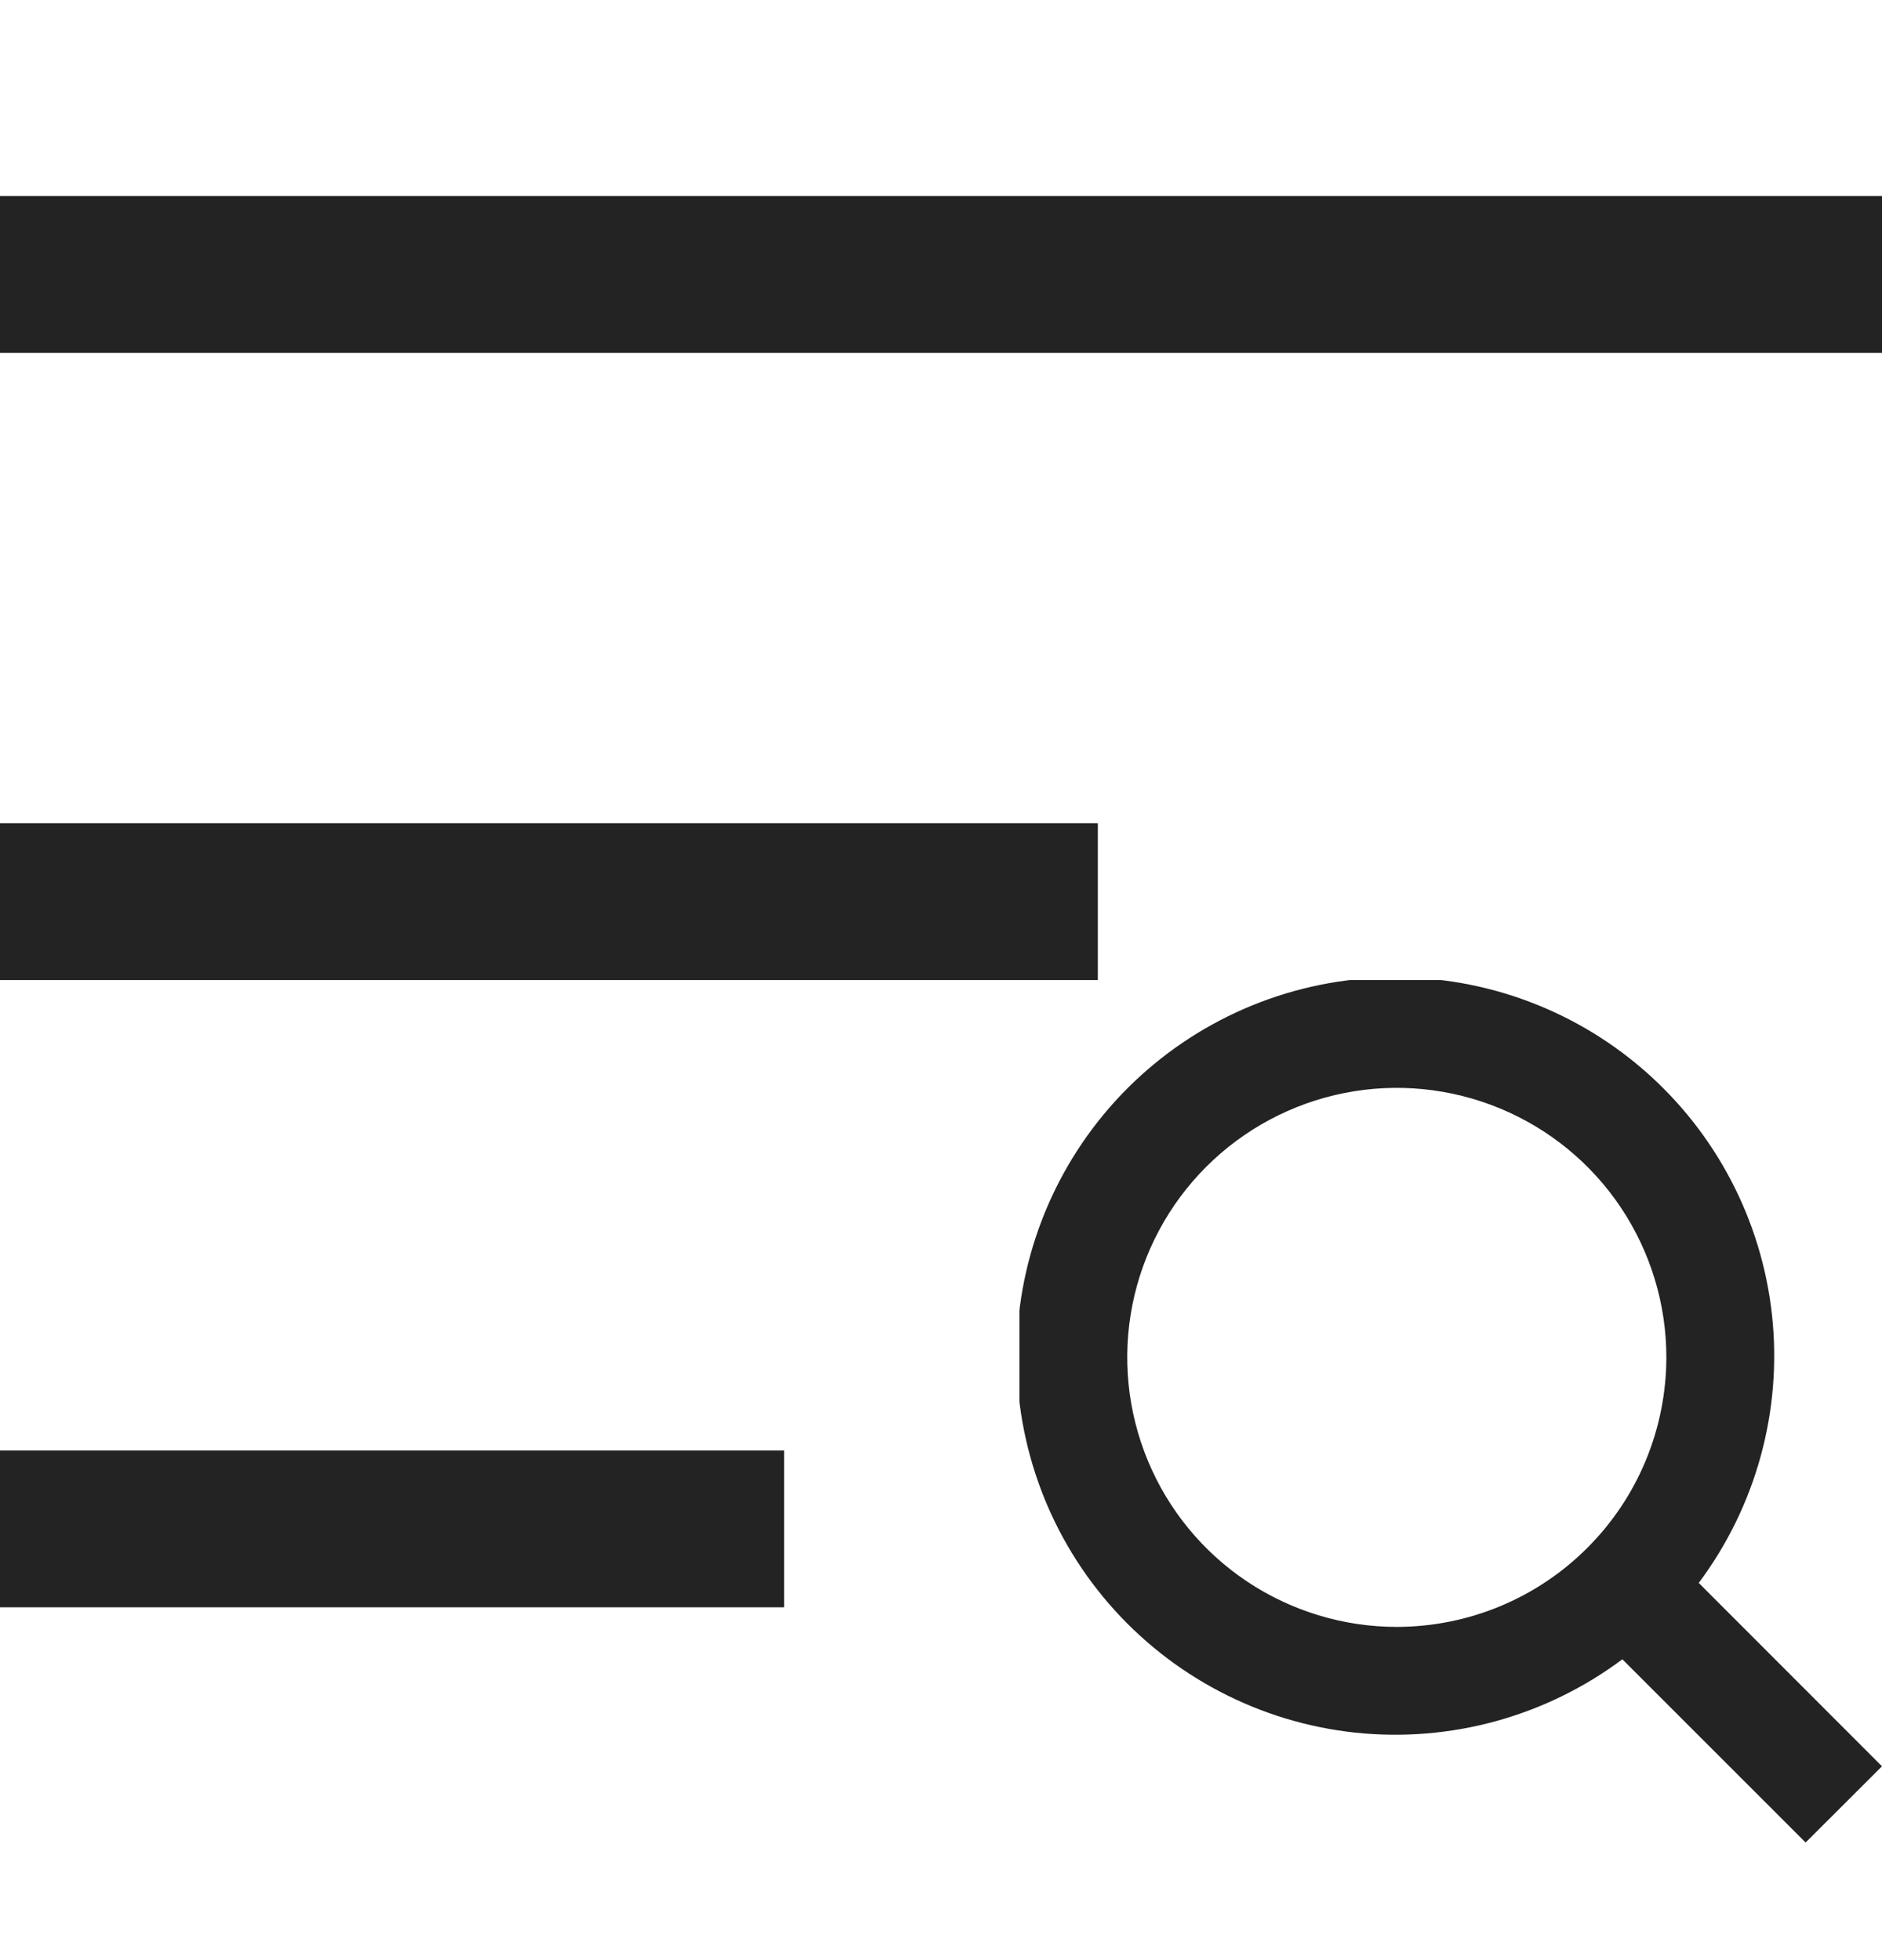
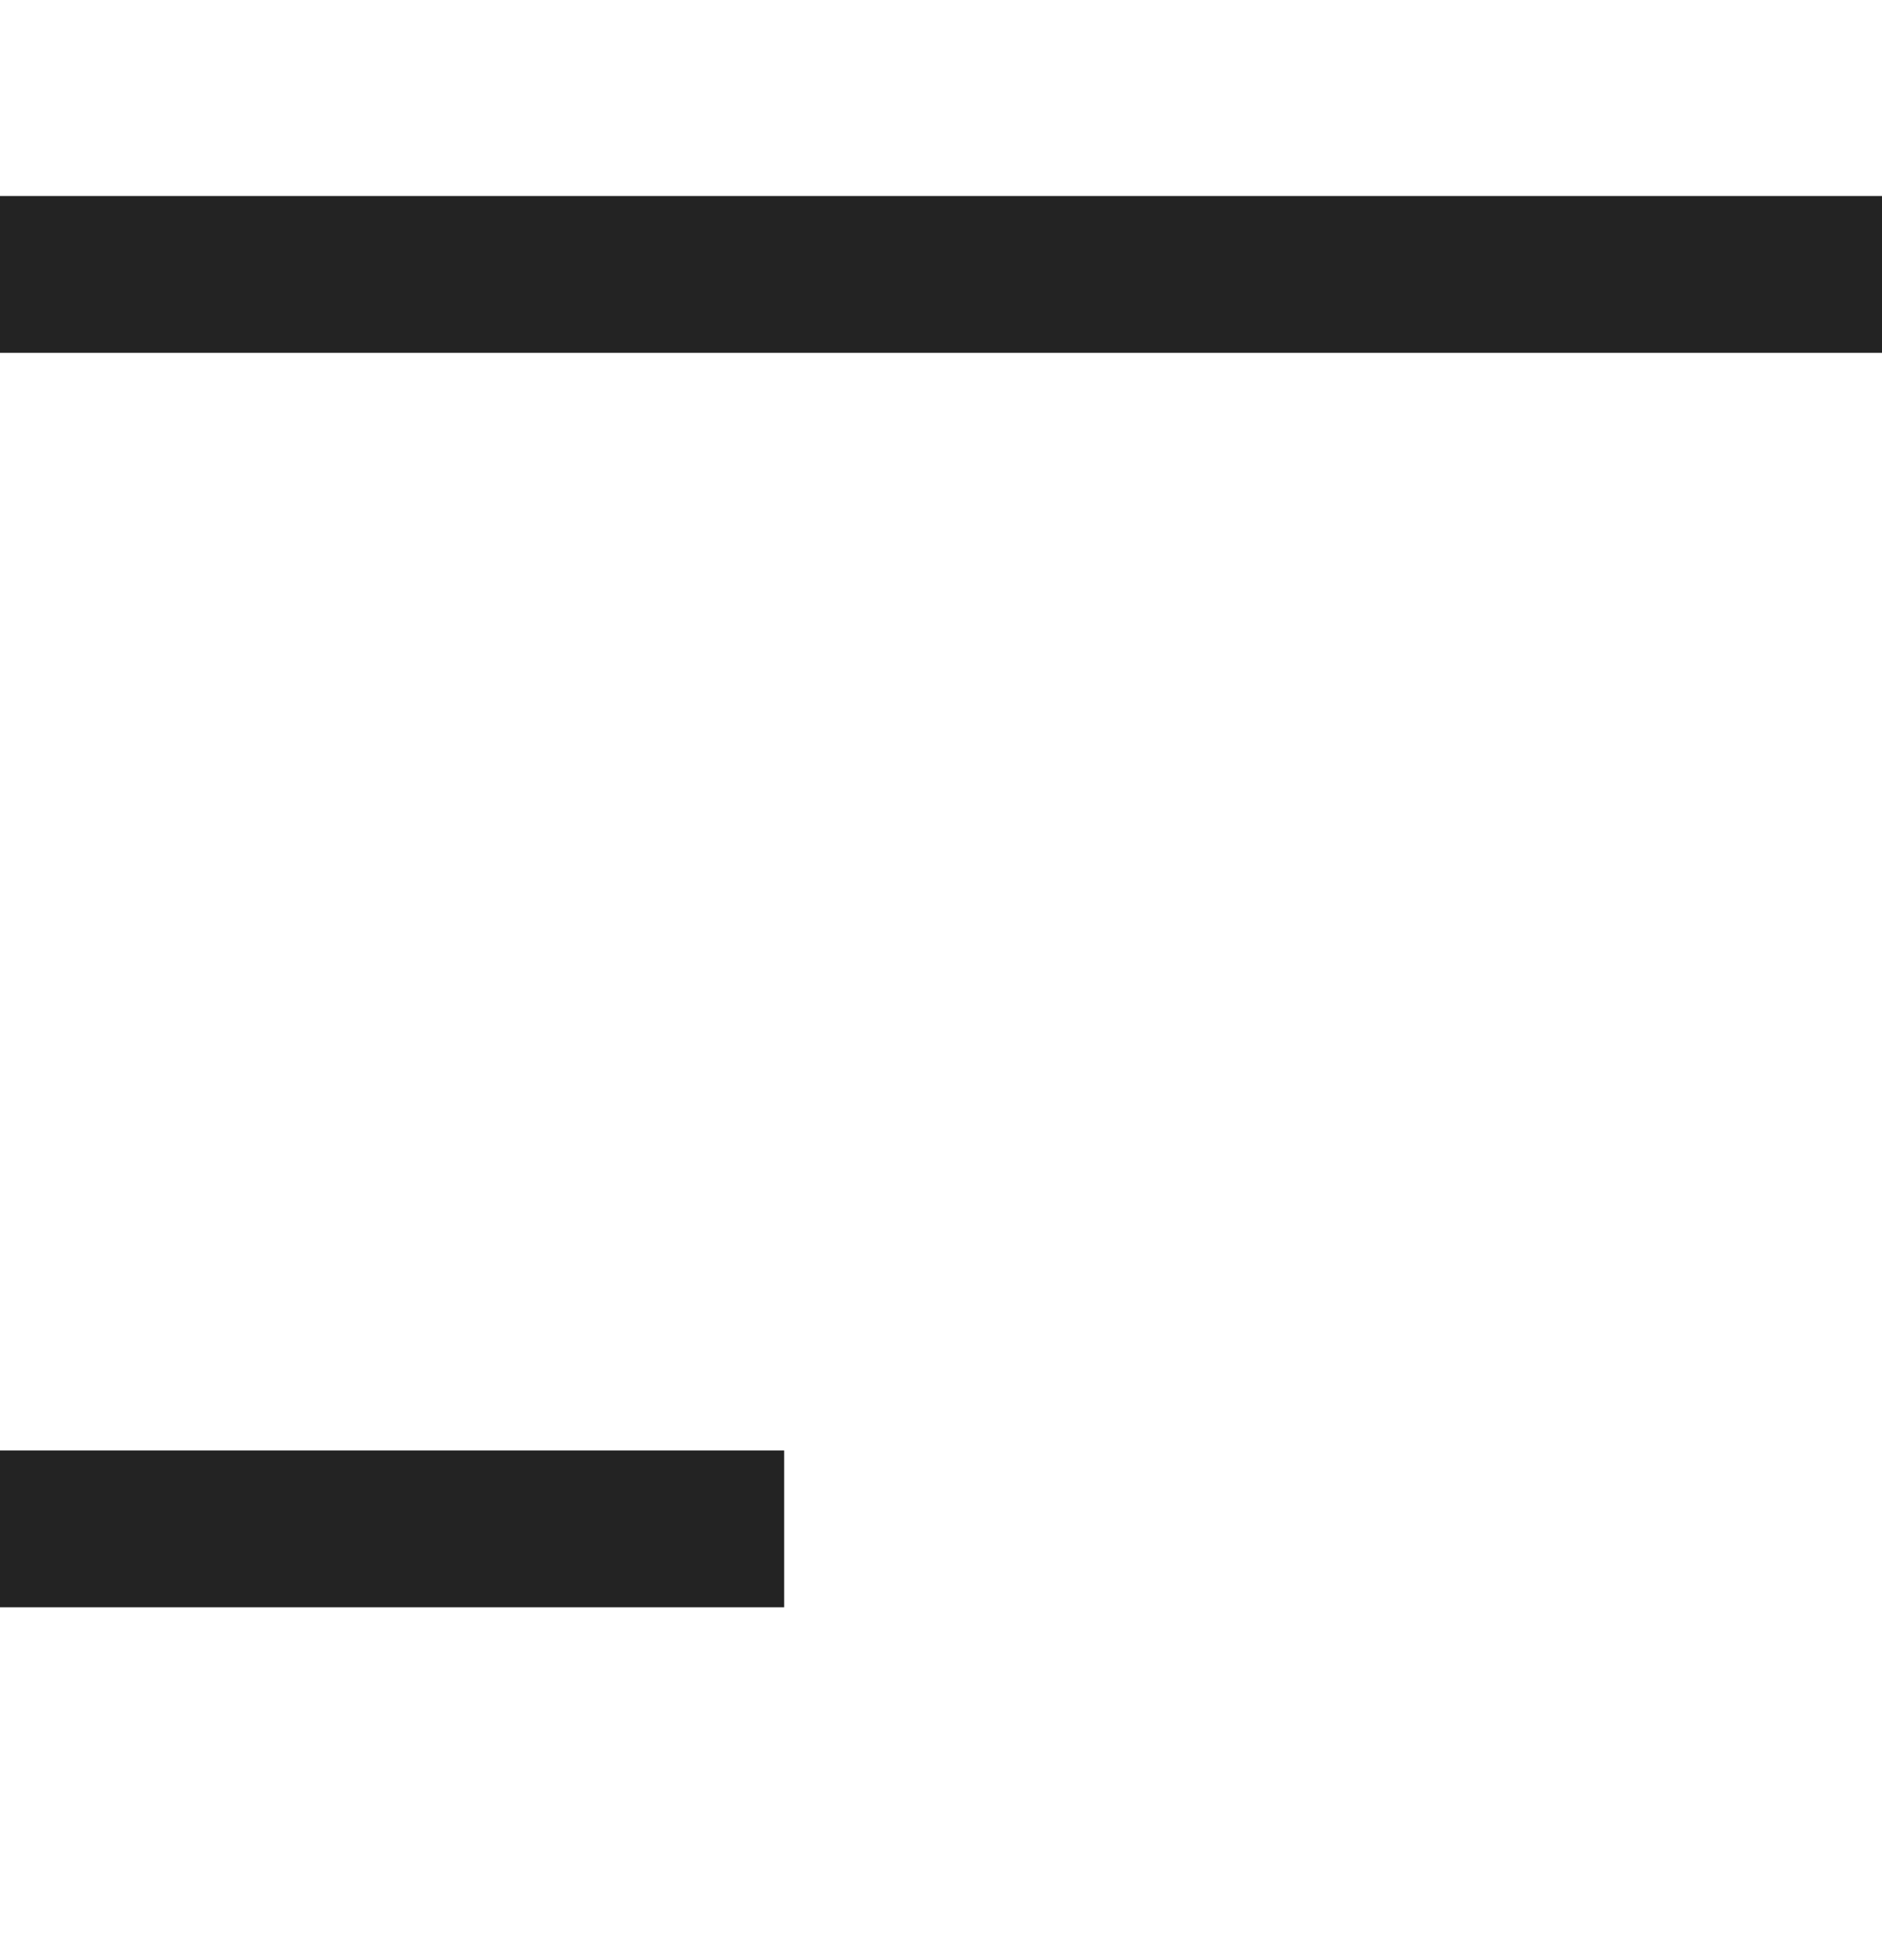
<svg xmlns="http://www.w3.org/2000/svg" width="24" height="25" viewBox="0 0 24 25" fill="none">
-   <path d="M14 10.5H0V12.5H14V10.5Z" fill="#232323" />
  <path d="M24 2.5H0V4.5H24V2.5Z" fill="#232323" />
  <path d="M10 18.5H0V20.5H10V18.5Z" fill="#232323" />
  <g clip-path="url(#clip0_1_5550)">
-     <path d="M21.663 20.189C22.394 19.211 22.728 17.992 22.598 16.778C22.467 15.564 21.881 14.444 20.958 13.644C20.035 12.844 18.843 12.424 17.622 12.468C16.402 12.511 15.243 13.016 14.379 13.879C13.516 14.743 13.011 15.902 12.968 17.122C12.924 18.343 13.344 19.535 14.144 20.458C14.944 21.381 16.064 21.967 17.278 22.098C18.492 22.228 19.711 21.894 20.689 21.163L23.026 23.5L24 22.528L21.663 20.189ZM17.812 20.75C17.133 20.75 16.468 20.548 15.903 20.171C15.337 19.793 14.897 19.256 14.637 18.628C14.377 18 14.308 17.309 14.441 16.642C14.574 15.975 14.901 15.363 15.382 14.882C15.863 14.401 16.475 14.074 17.142 13.941C17.809 13.808 18.5 13.877 19.128 14.137C19.756 14.397 20.293 14.837 20.671 15.403C21.048 15.968 21.25 16.633 21.25 17.312C21.249 18.224 20.887 19.098 20.242 19.742C19.598 20.387 18.724 20.749 17.812 20.75Z" fill="#232323" />
-   </g>
+     </g>
  <defs>
    <clipPath id="clip0_1_5550">
-       <rect width="11" height="11" fill="white" transform="translate(13 12.5)" />
-     </clipPath>
+       </clipPath>
  </defs>
</svg>